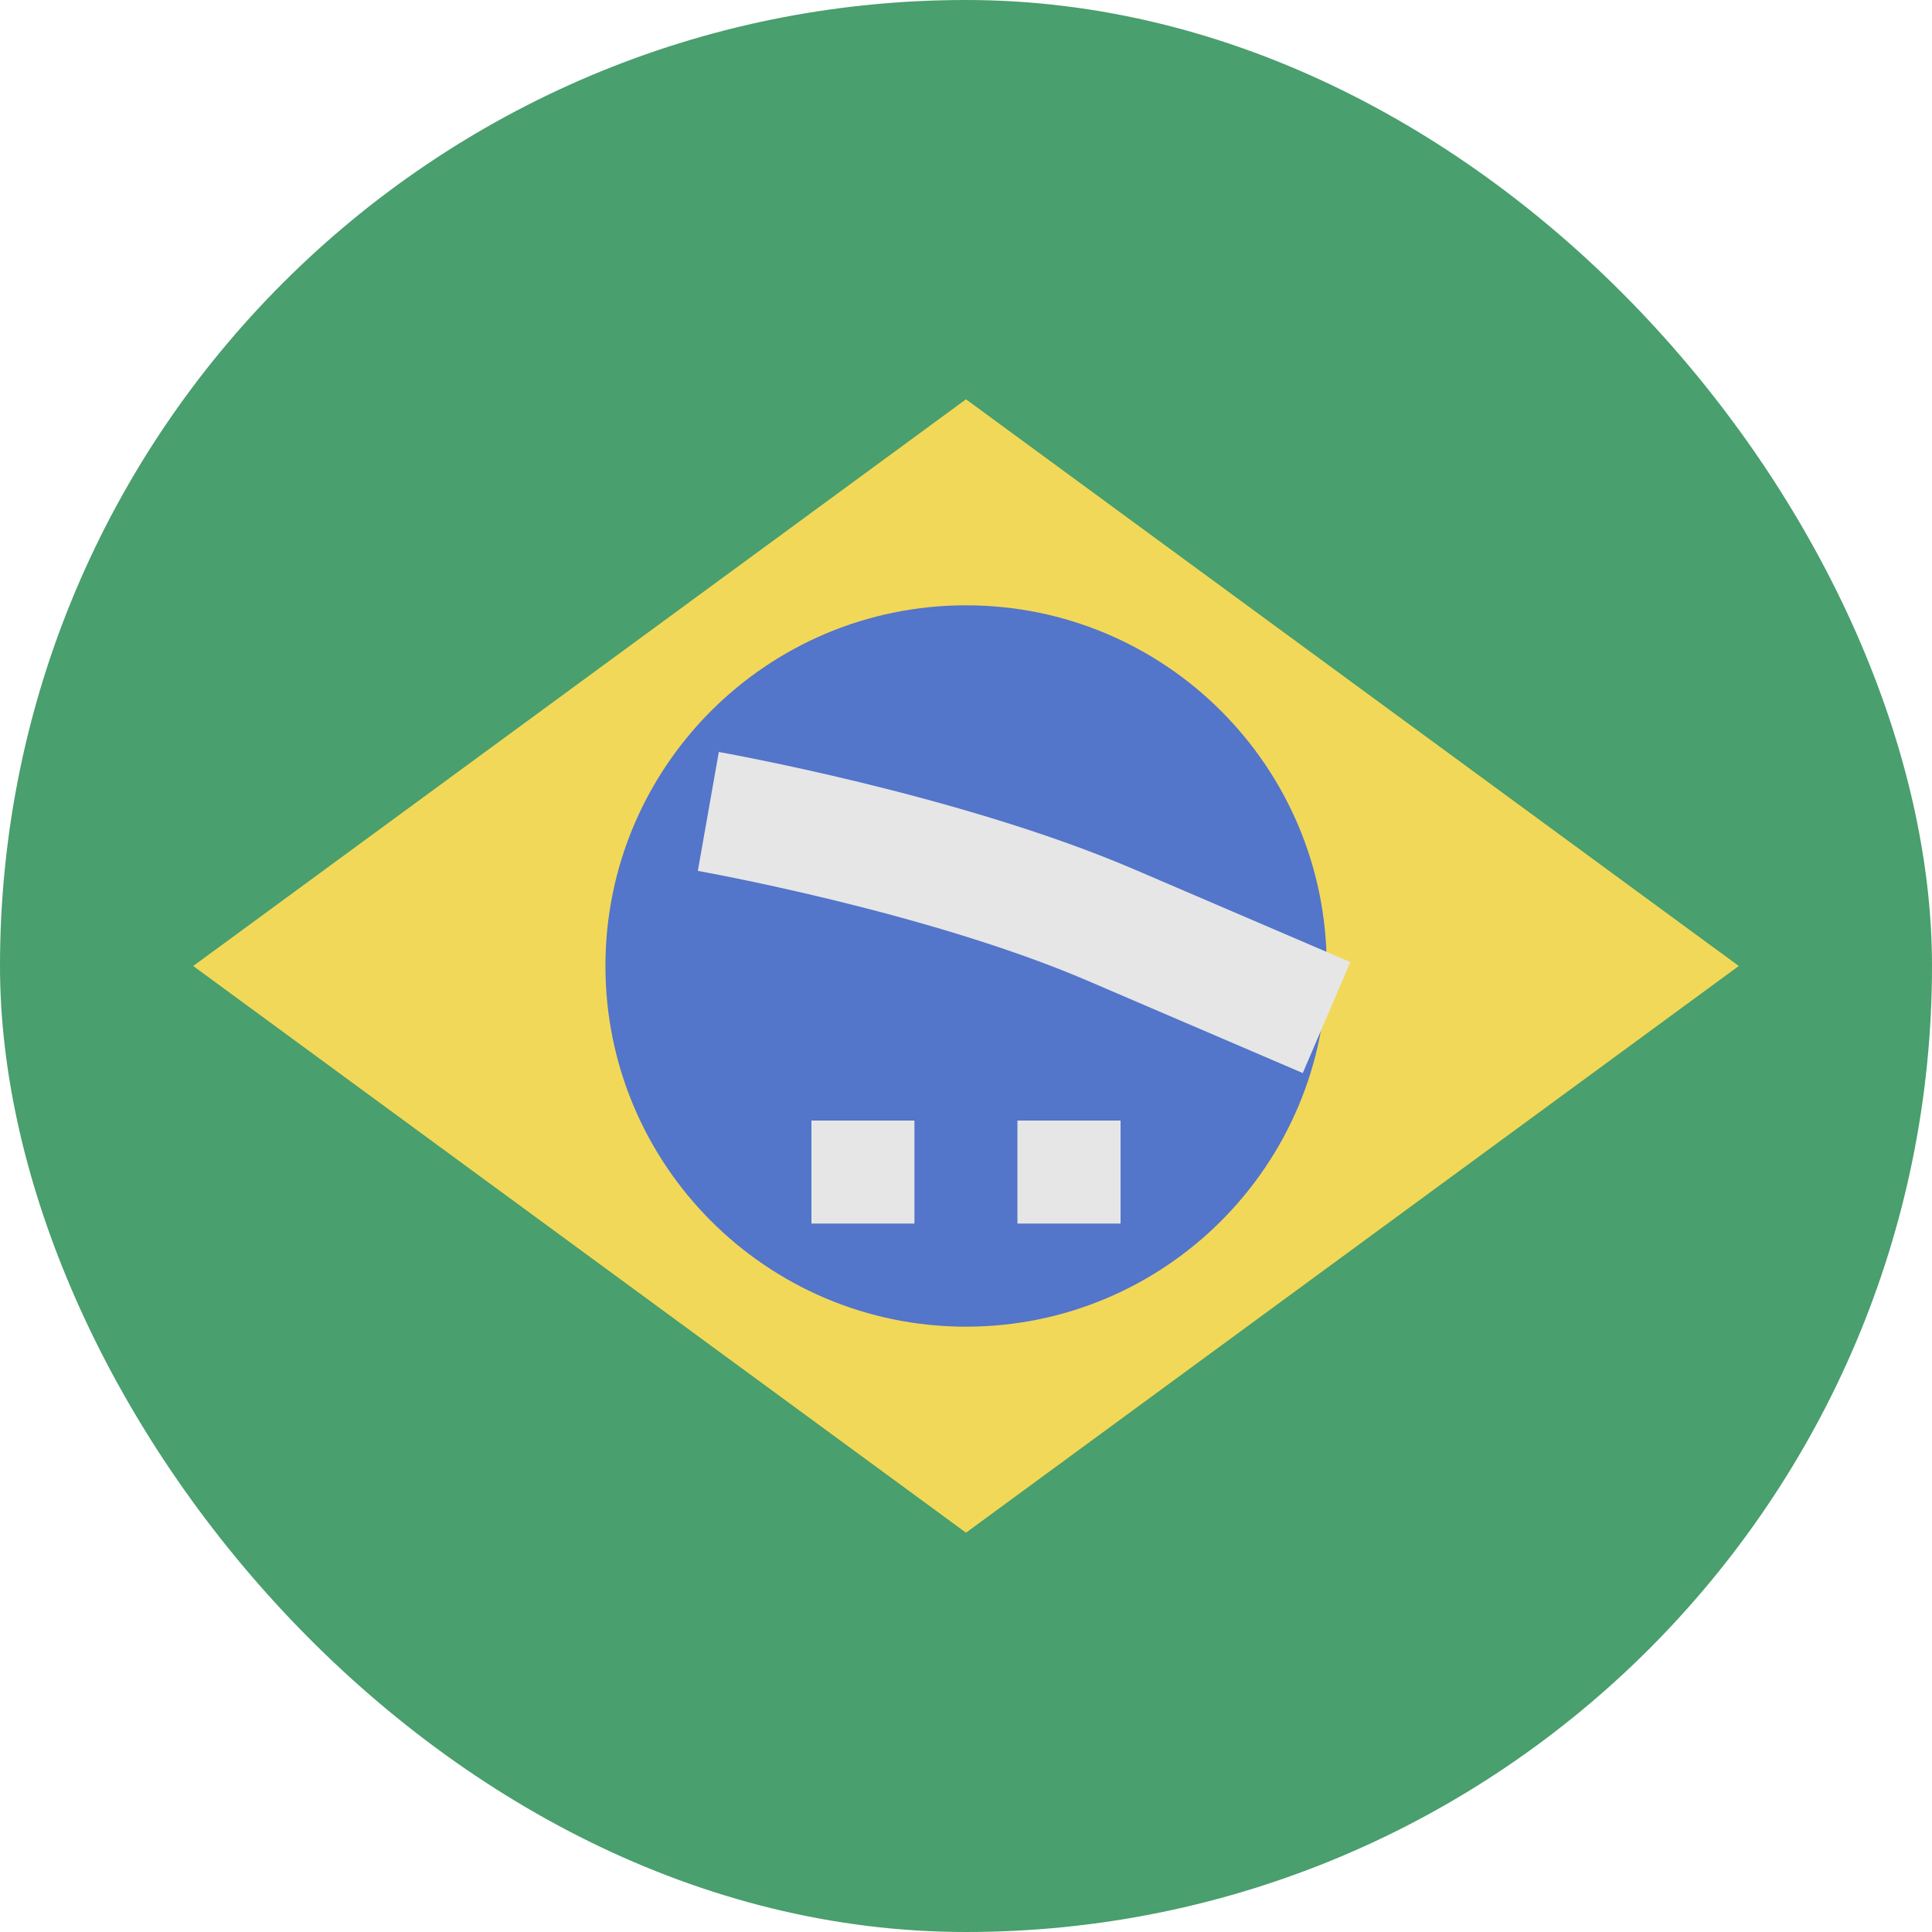
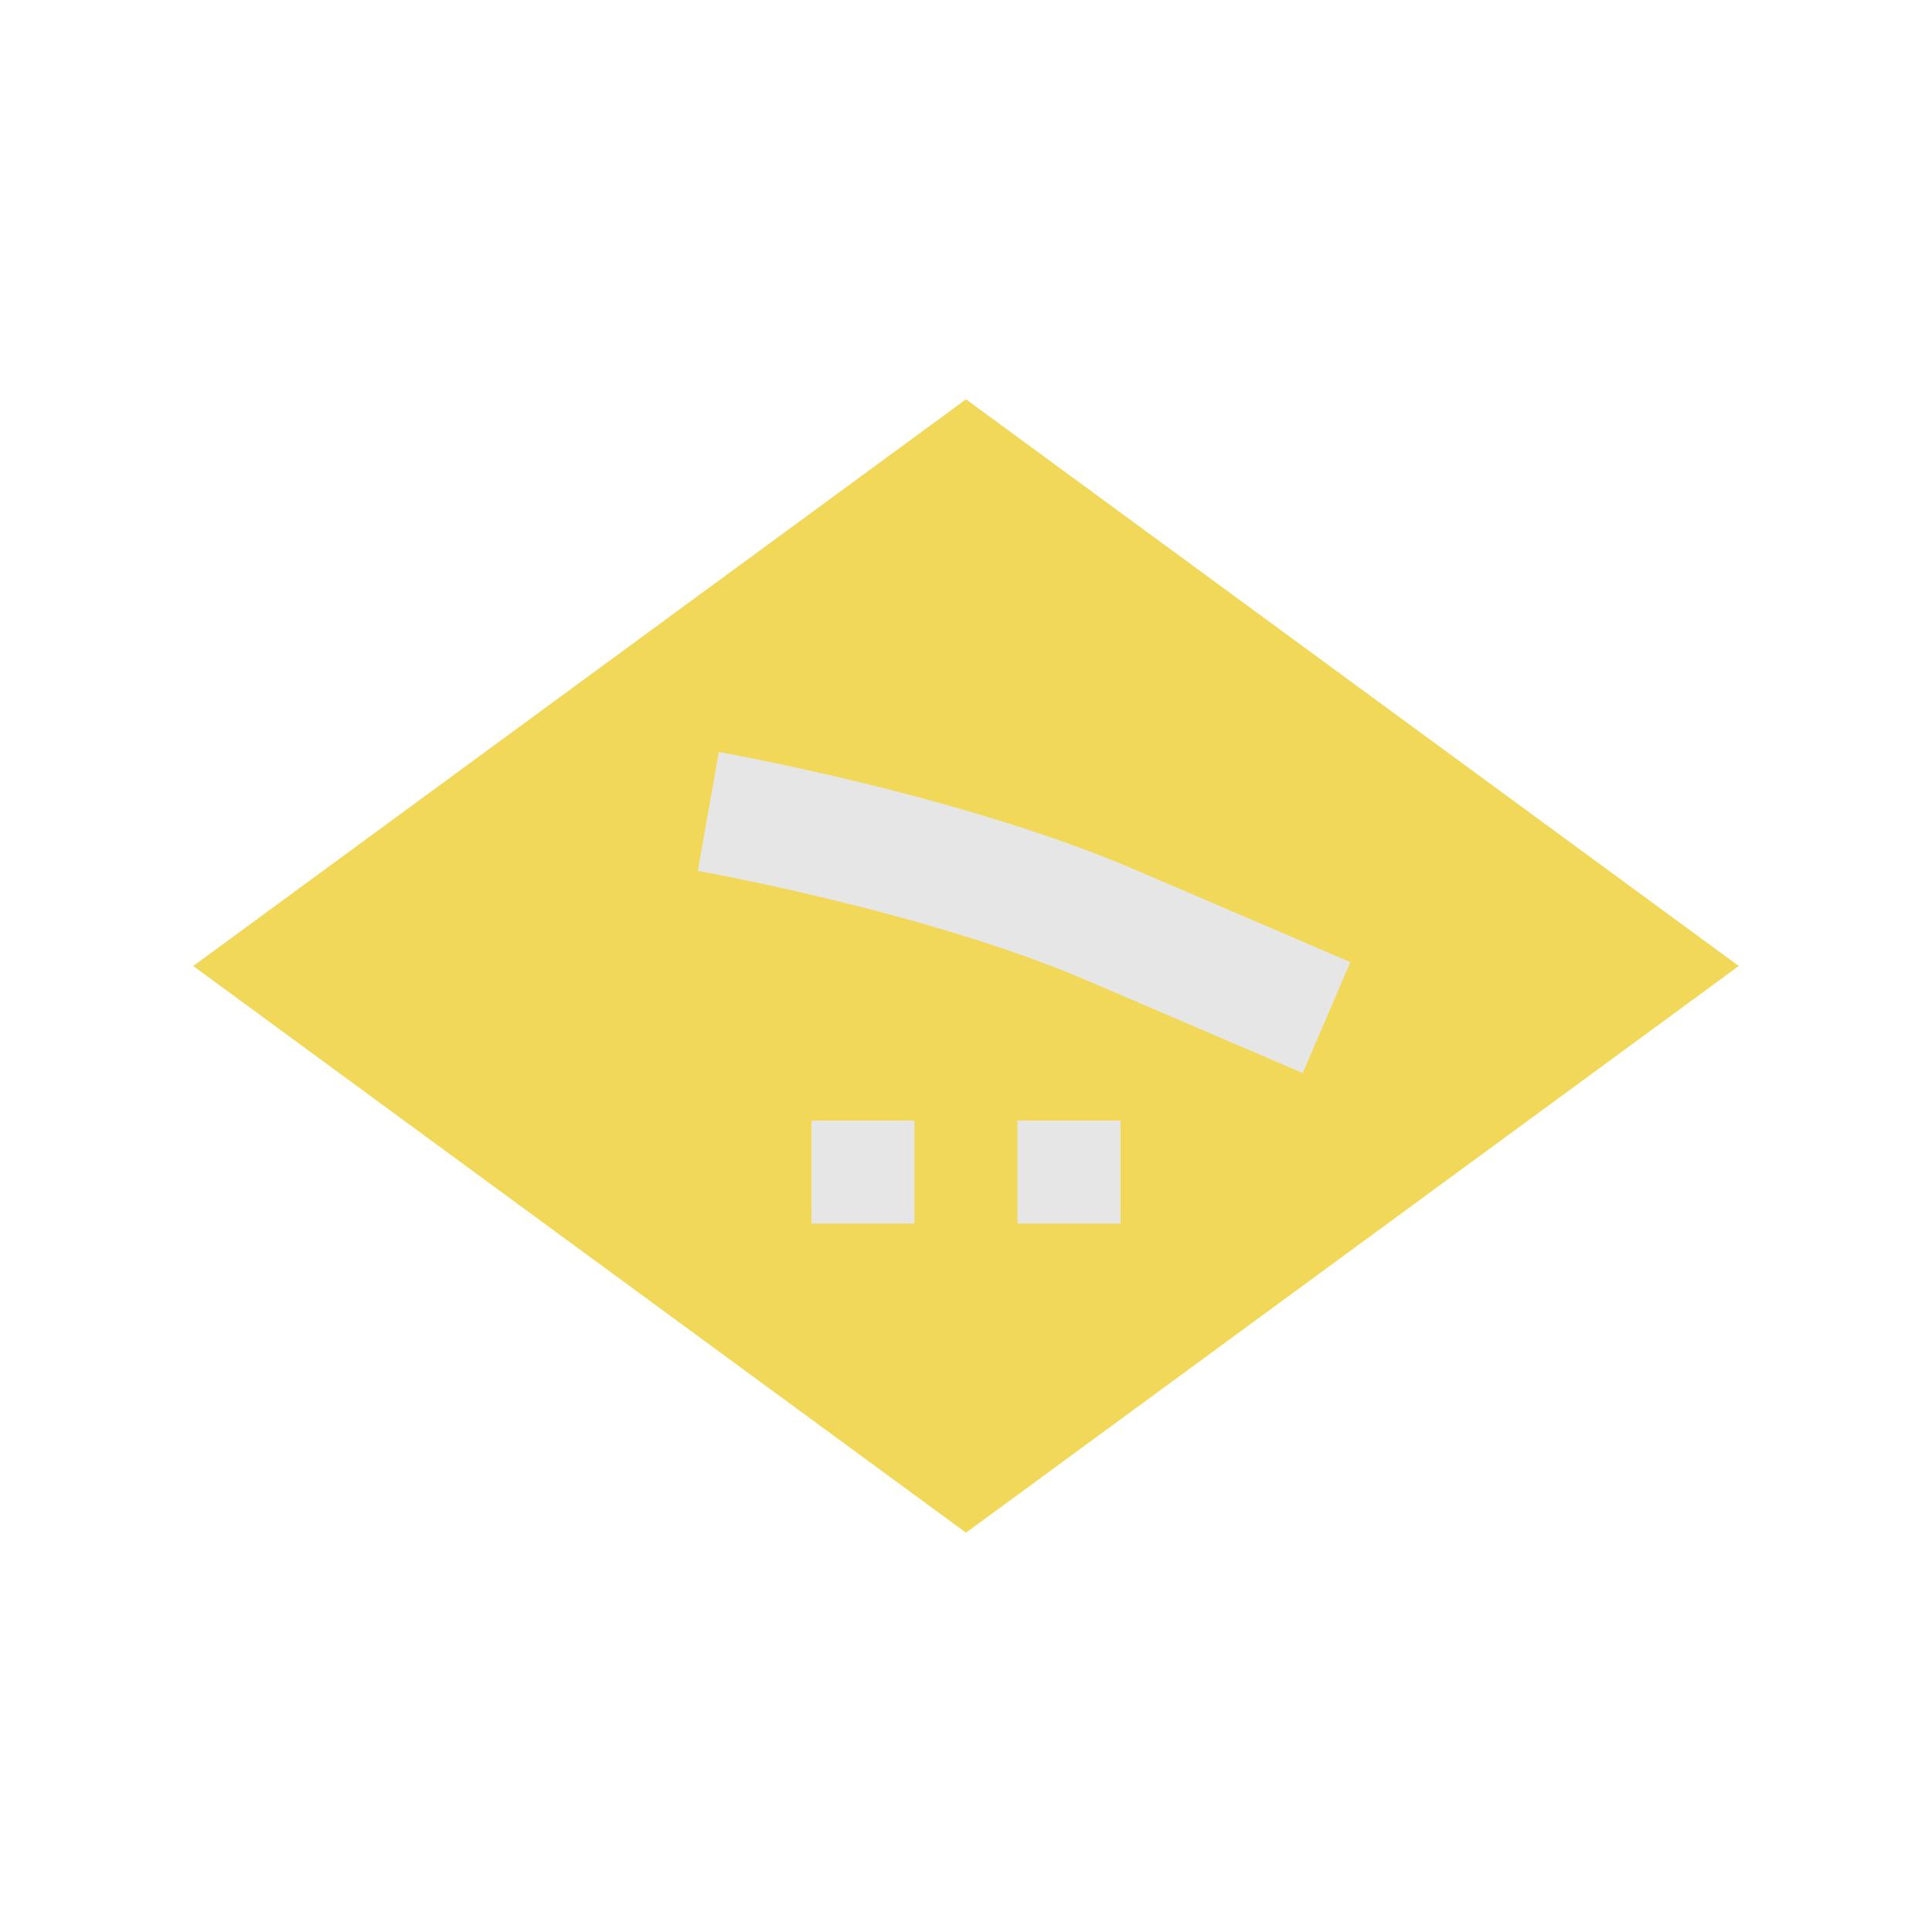
<svg xmlns="http://www.w3.org/2000/svg" width="16" height="16" viewBox="0 0 16 16" fill="none">
-   <rect width="16" height="16" rx="8" fill="#499F6D" />
  <path fill-rule="evenodd" clip-rule="evenodd" d="M8 3.307L14.4 8L8 12.693L1.6 8" fill="#F2D858" />
-   <path d="M8 10.987C9.65 10.987 10.987 9.649 10.987 8C10.987 6.35 9.65 5.013 8 5.013C6.351 5.013 5.014 6.35 5.014 8C5.014 9.649 6.351 10.987 8 10.987Z" fill="#5375CA" />
  <path fill-rule="evenodd" clip-rule="evenodd" d="M6.72 9.28V10.133H7.573V9.28H6.72ZM8.426 9.28V10.133H9.28V9.28H8.426Z" fill="#E6E6E6" />
  <path fill-rule="evenodd" clip-rule="evenodd" d="M5.866 6.72C5.866 6.72 7.798 7.061 9.191 7.657L10.986 8.427" fill="#E6E6E6" />
  <path d="M5.866 6.72C5.866 6.72 7.798 7.061 9.191 7.657L10.986 8.427" stroke="#E6E6E6" />
</svg>